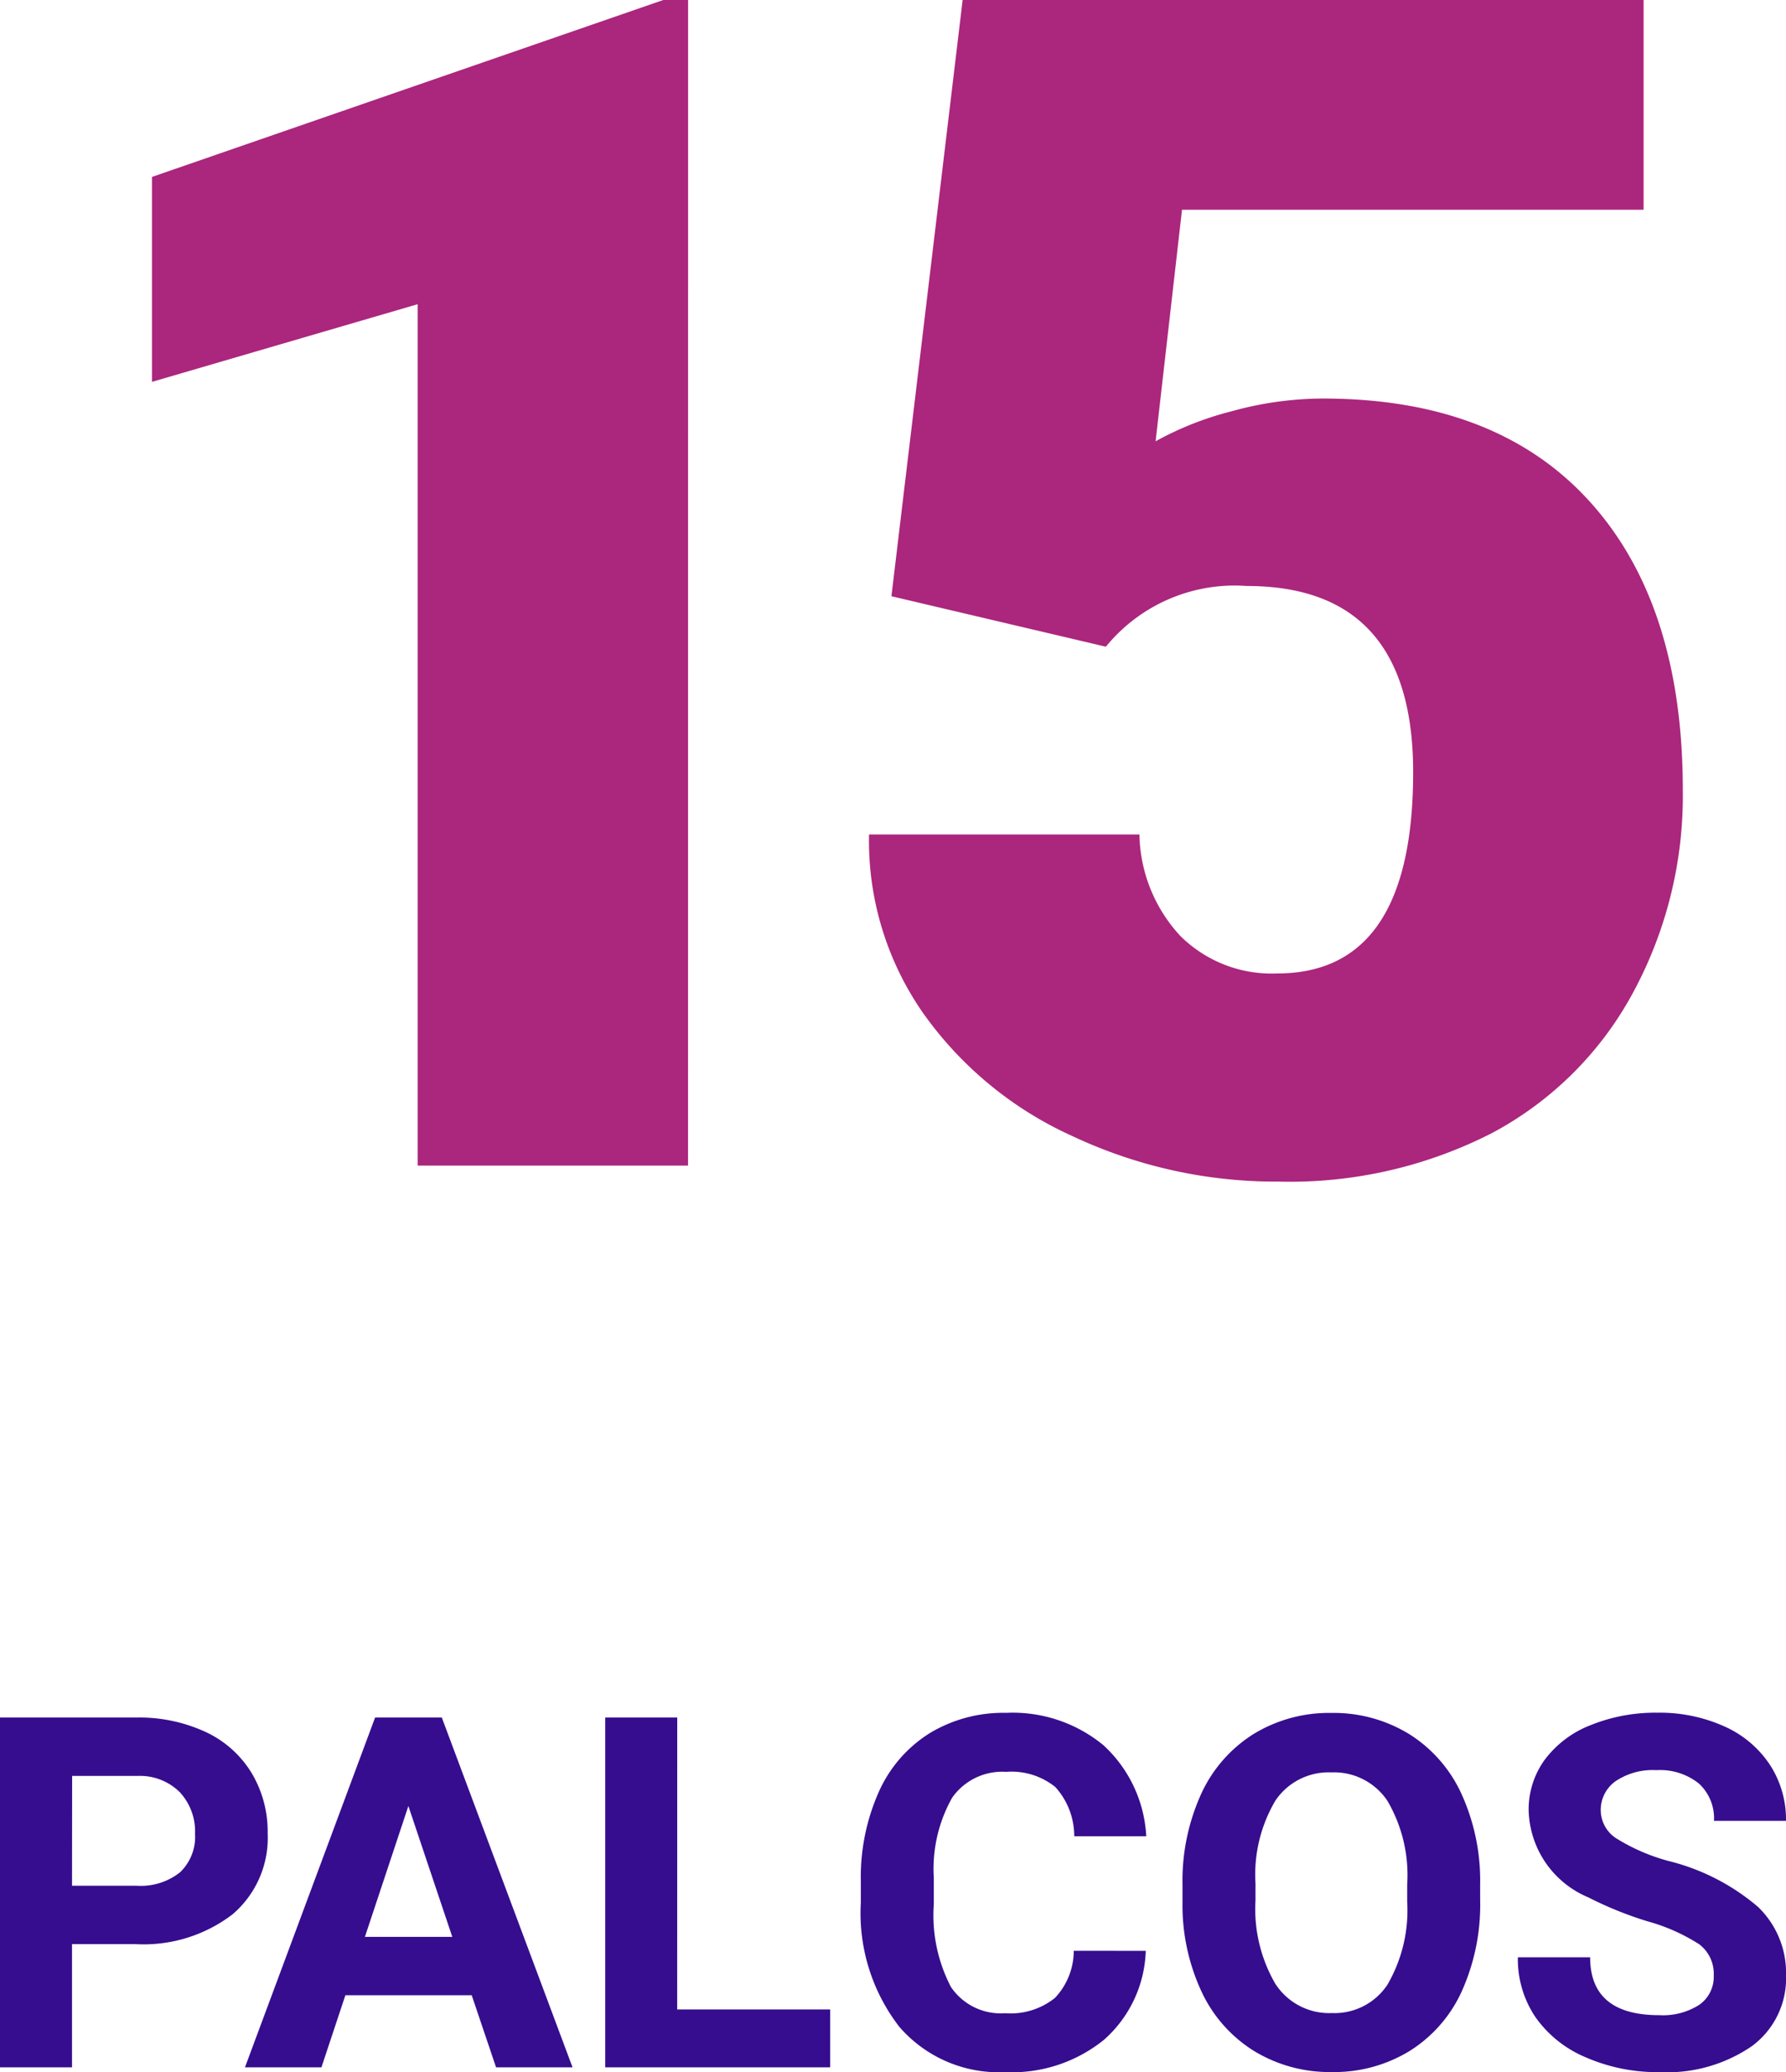
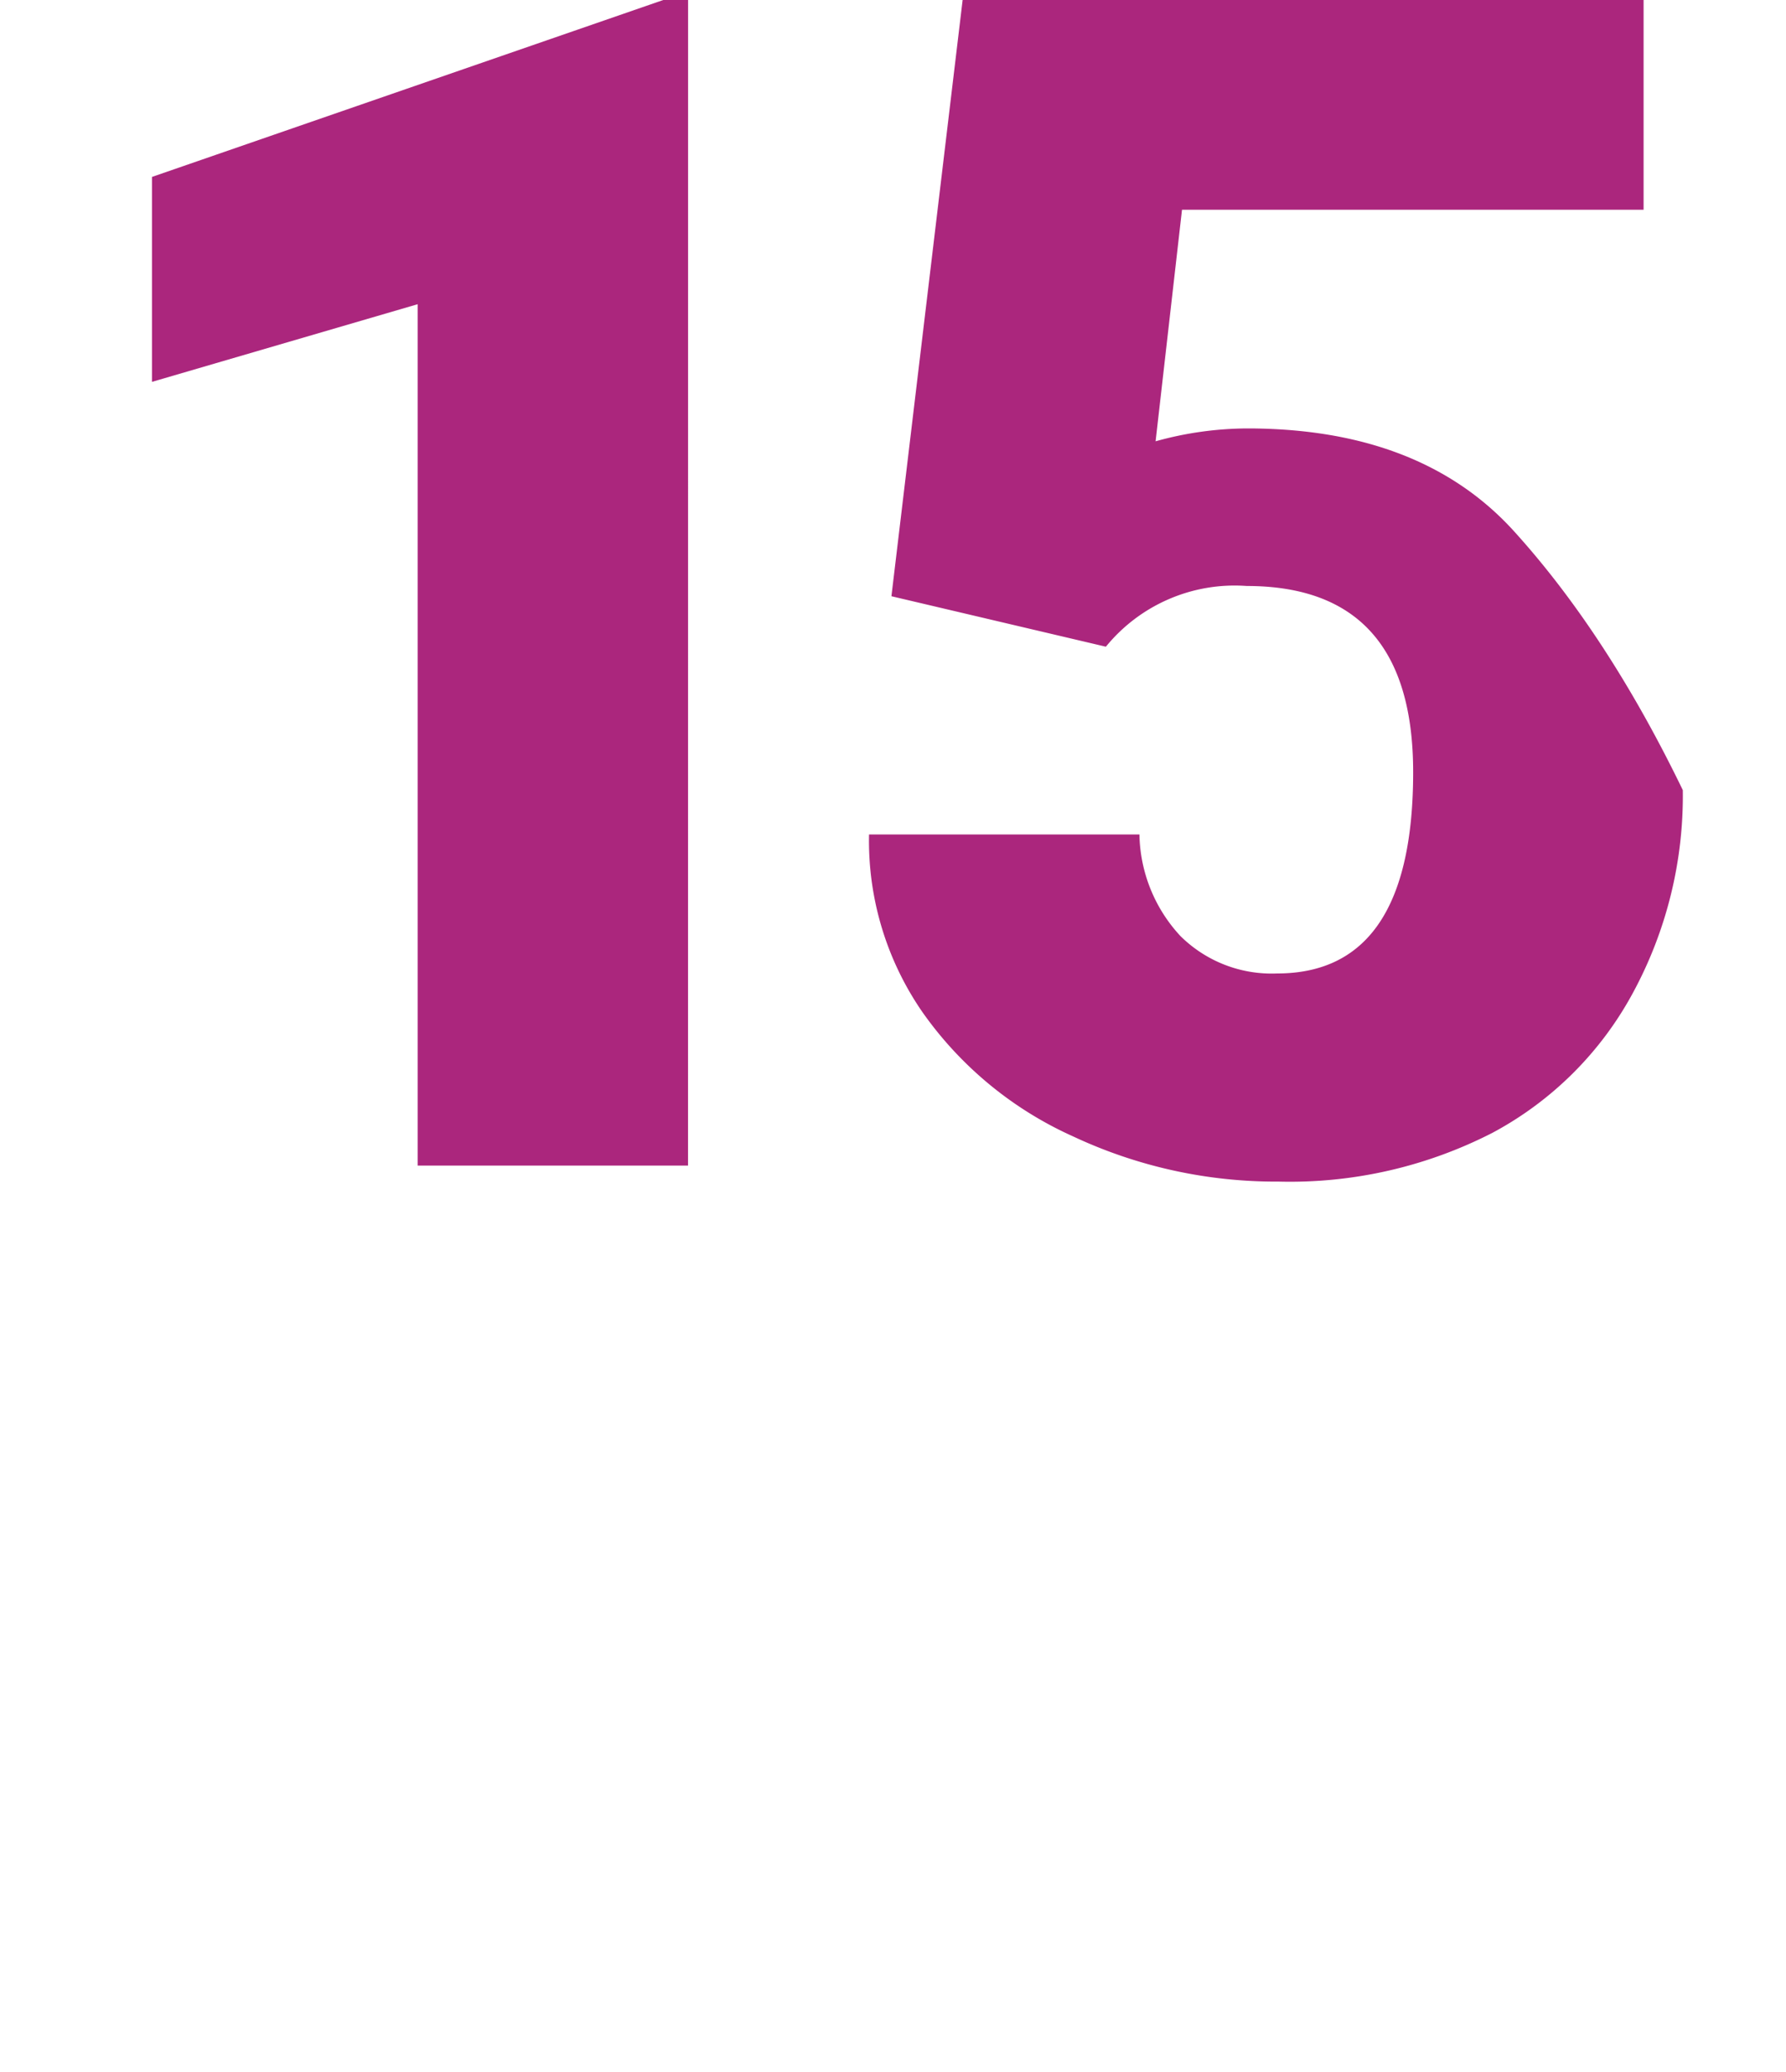
<svg xmlns="http://www.w3.org/2000/svg" width="65.391" height="75.832" viewBox="0 0 65.391 75.832">
  <g id="Grupo_93" data-name="Grupo 93" transform="translate(-396.555 -1030.344)">
-     <path id="Caminho_5737" data-name="Caminho 5737" d="M-7.254,0h-9.9V-31.523l-9.727,2.842v-7.5l18.721-6.475h.908ZM.193-20.836,2.8-42.656H27.732v7.676h-16.9l-.967,8.474A11.645,11.645,0,0,1,12.63-27.6a12.632,12.632,0,0,1,3.354-.471q6.357,0,9.771,3.765T29.168-13.74a15.137,15.137,0,0,1-1.831,7.427A12.585,12.585,0,0,1,22.2-1.2,16.233,16.233,0,0,1,14.373.586,17.466,17.466,0,0,1,6.844-1.068,13.508,13.508,0,0,1,1.336-5.605,11.025,11.025,0,0,1-.627-12.118h9.9A5.6,5.6,0,0,0,10.77-8.405a4.742,4.742,0,0,0,3.545,1.374q4.98,0,4.98-7.368,0-6.812-6.094-6.812a6.081,6.081,0,0,0-5.156,2.222Z" transform="translate(429 1073)" fill="#ab267d" />
-     <path id="Caminho_5738" data-name="Caminho 5738" d="M-29.808-4.509V0h-2.637V-12.8h4.992a5.776,5.776,0,0,1,2.536.527,3.886,3.886,0,0,1,1.683,1.5,4.178,4.178,0,0,1,.589,2.21,3.674,3.674,0,0,1-1.288,2.966A5.363,5.363,0,0,1-27.5-4.509Zm0-2.136h2.355a2.316,2.316,0,0,0,1.6-.492,1.79,1.79,0,0,0,.549-1.406,2.111,2.111,0,0,0-.554-1.521,2.068,2.068,0,0,0-1.529-.6h-2.417Zm14.634,4.008H-19.8L-20.676,0h-2.8l4.764-12.8h2.443L-11.483,0h-2.8Zm-3.911-2.136h3.2l-1.608-4.79ZM-7.651-2.118h5.6V0h-8.235V-12.8h2.637ZM9.505-4.263A4.528,4.528,0,0,1,7.98-1.011,5.355,5.355,0,0,1,4.355.176,4.816,4.816,0,0,1,.483-1.481,6.793,6.793,0,0,1-.927-6.029v-.782a7.671,7.671,0,0,1,.65-3.252,4.874,4.874,0,0,1,1.859-2.158,5.207,5.207,0,0,1,2.808-.751,5.217,5.217,0,0,1,3.568,1.187A4.866,4.866,0,0,1,9.523-8.455H6.886a2.673,2.673,0,0,0-.69-1.8,2.555,2.555,0,0,0-1.806-.558,2.24,2.24,0,0,0-1.973.945,5.3,5.3,0,0,0-.672,2.931v.967a5.667,5.667,0,0,0,.628,3.032,2.2,2.2,0,0,0,1.982.958,2.6,2.6,0,0,0,1.824-.558,2.521,2.521,0,0,0,.69-1.727ZM21.749-6.108a7.725,7.725,0,0,1-.668,3.313A5.03,5.03,0,0,1,19.169-.6a5.288,5.288,0,0,1-2.852.773,5.324,5.324,0,0,1-2.839-.765,5.08,5.08,0,0,1-1.934-2.184,7.5,7.5,0,0,1-.694-3.265v-.633A7.685,7.685,0,0,1,11.531-10,5.072,5.072,0,0,1,13.456-12.2a5.3,5.3,0,0,1,2.843-.769,5.3,5.3,0,0,1,2.843.769A5.072,5.072,0,0,1,21.067-10a7.663,7.663,0,0,1,.681,3.318Zm-2.672-.58a5.385,5.385,0,0,0-.721-3.059A2.349,2.349,0,0,0,16.3-10.793,2.349,2.349,0,0,0,14.251-9.76a5.324,5.324,0,0,0-.729,3.028v.624a5.453,5.453,0,0,0,.721,3.041,2.342,2.342,0,0,0,2.074,1.081,2.321,2.321,0,0,0,2.039-1.042,5.421,5.421,0,0,0,.721-3.037ZM30.3-3.357A1.353,1.353,0,0,0,29.773-4.5a6.917,6.917,0,0,0-1.9-.844A13.458,13.458,0,0,1,25.7-6.223,3.547,3.547,0,0,1,23.524-9.4a3.09,3.09,0,0,1,.584-1.85,3.812,3.812,0,0,1,1.679-1.27,6.318,6.318,0,0,1,2.457-.457,5.751,5.751,0,0,1,2.443.5,3.891,3.891,0,0,1,1.666,1.4,3.668,3.668,0,0,1,.593,2.057H30.309a1.726,1.726,0,0,0-.554-1.367,2.276,2.276,0,0,0-1.556-.488,2.432,2.432,0,0,0-1.5.409,1.289,1.289,0,0,0-.536,1.077,1.235,1.235,0,0,0,.628,1.046,7.1,7.1,0,0,0,1.85.791,7.994,7.994,0,0,1,3.278,1.679,3.343,3.343,0,0,1,1.028,2.5A3.08,3.08,0,0,1,31.689-.769a5.5,5.5,0,0,1-3.384.945,6.534,6.534,0,0,1-2.689-.541,4.256,4.256,0,0,1-1.85-1.481,3.793,3.793,0,0,1-.637-2.18h2.646q0,2.118,2.531,2.118a2.462,2.462,0,0,0,1.468-.382A1.244,1.244,0,0,0,30.3-3.357Z" transform="translate(429 1106)" fill="#360d8f" />
+     <path id="Caminho_5737" data-name="Caminho 5737" d="M-7.254,0h-9.9V-31.523l-9.727,2.842v-7.5l18.721-6.475h.908ZM.193-20.836,2.8-42.656H27.732v7.676h-16.9l-.967,8.474a12.632,12.632,0,0,1,3.354-.471q6.357,0,9.771,3.765T29.168-13.74a15.137,15.137,0,0,1-1.831,7.427A12.585,12.585,0,0,1,22.2-1.2,16.233,16.233,0,0,1,14.373.586,17.466,17.466,0,0,1,6.844-1.068,13.508,13.508,0,0,1,1.336-5.605,11.025,11.025,0,0,1-.627-12.118h9.9A5.6,5.6,0,0,0,10.77-8.405a4.742,4.742,0,0,0,3.545,1.374q4.98,0,4.98-7.368,0-6.812-6.094-6.812a6.081,6.081,0,0,0-5.156,2.222Z" transform="translate(429 1073)" fill="#ab267d" />
  </g>
</svg>